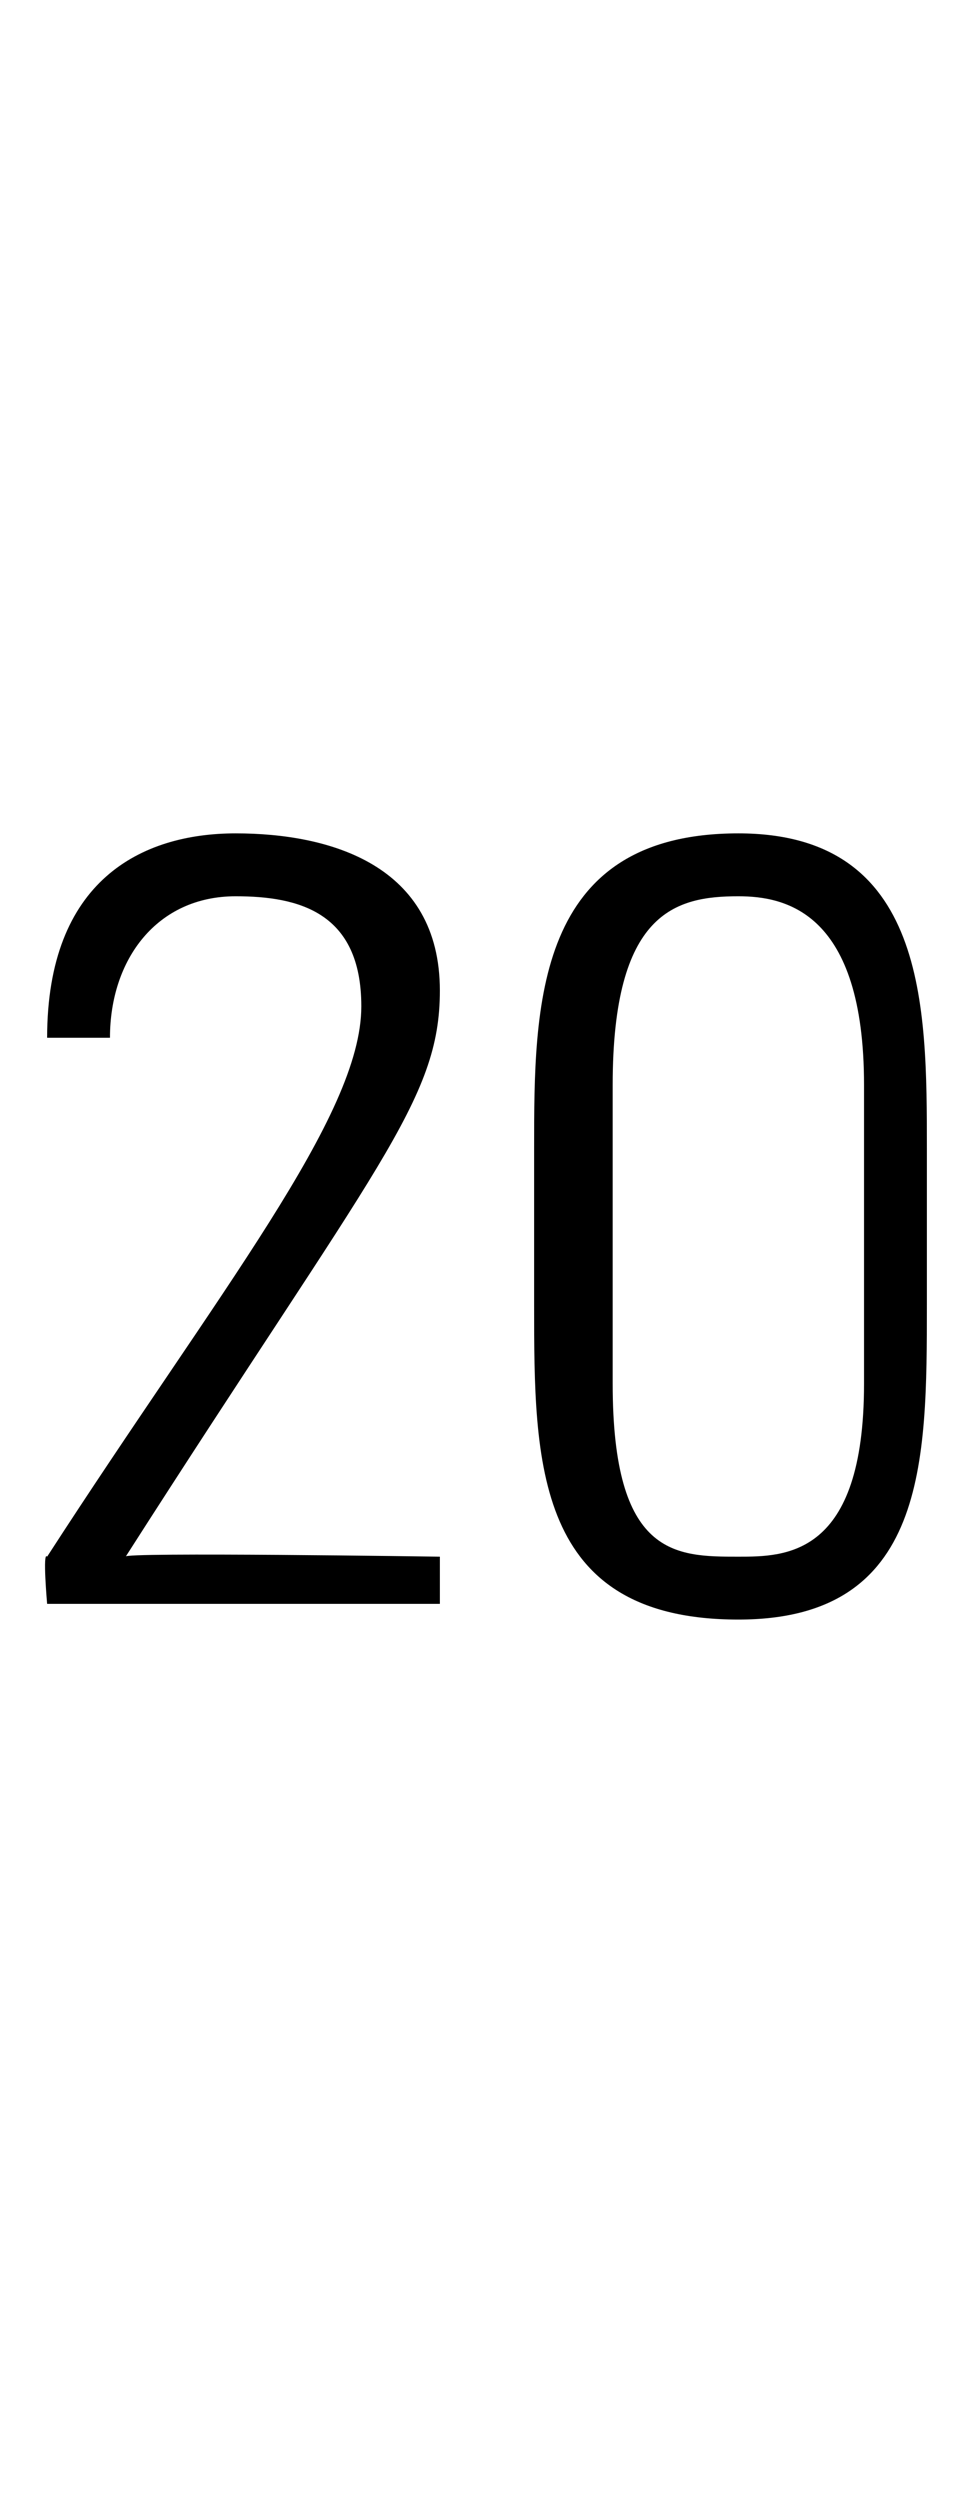
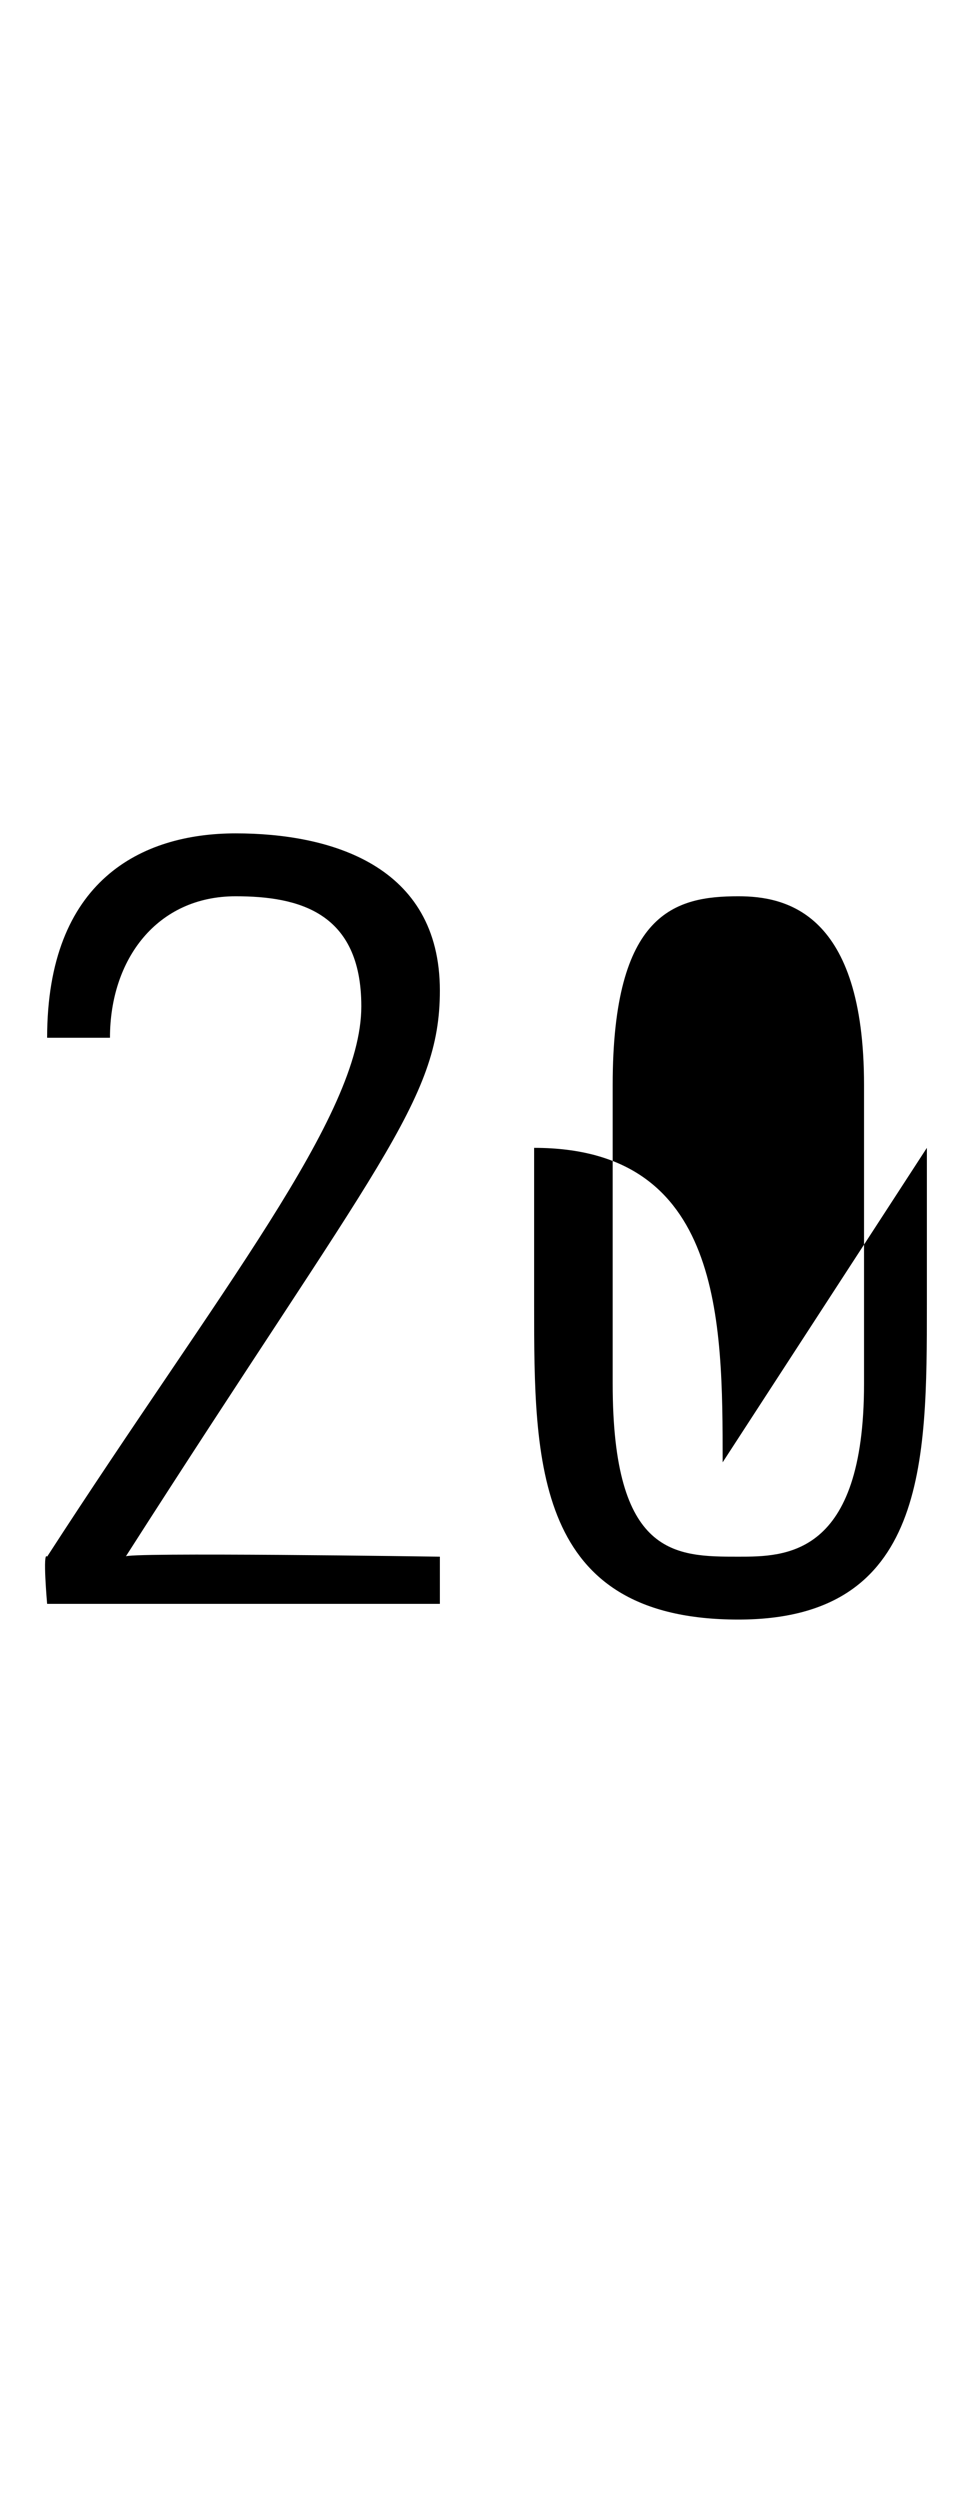
<svg xmlns="http://www.w3.org/2000/svg" version="1.1" width="6.2px" height="15.9px" viewBox="0 -1 6.2 15.9" style="top:-1px">
  <desc>20</desc>
  <defs />
  <g id="Polygon51102">
-     <path d="m2.8 9.2l-2.5 0c0 0-.03-.34 0-.3c1.1-1.7 2-2.8 2-3.5c0-.6-.4-.7-.8-.7c-.5 0-.8.4-.8.9c0 0-.4 0-.4 0c0-1 .6-1.3 1.2-1.3c.6 0 1.3.2 1.3 1c0 .7-.4 1.1-2 3.6c-.04-.03 2 0 2 0l0 .3zm1.1-1.4c0 1.1.4 1.1.8 1.1c.3 0 .8 0 .8-1.1c0 0 0-1.9 0-1.9c0-1.1-.5-1.2-.8-1.2c-.4 0-.8.1-.8 1.2c0 0 0 1.9 0 1.9zm2-1.5c0 0 0 1 0 1c0 1 0 2-1.2 2c-1.3 0-1.3-1-1.3-2c0 0 0-1 0-1c0-.9 0-2 1.3-2c1.2 0 1.2 1.1 1.2 2z" stroke="none" fill="#000" />
+     <path d="m2.8 9.2l-2.5 0c0 0-.03-.34 0-.3c1.1-1.7 2-2.8 2-3.5c0-.6-.4-.7-.8-.7c-.5 0-.8.4-.8.9c0 0-.4 0-.4 0c0-1 .6-1.3 1.2-1.3c.6 0 1.3.2 1.3 1c0 .7-.4 1.1-2 3.6c-.04-.03 2 0 2 0l0 .3zm1.1-1.4c0 1.1.4 1.1.8 1.1c.3 0 .8 0 .8-1.1c0 0 0-1.9 0-1.9c0-1.1-.5-1.2-.8-1.2c-.4 0-.8.1-.8 1.2c0 0 0 1.9 0 1.9zm2-1.5c0 0 0 1 0 1c0 1 0 2-1.2 2c-1.3 0-1.3-1-1.3-2c0 0 0-1 0-1c1.2 0 1.2 1.1 1.2 2z" stroke="none" fill="#000" />
  </g>
</svg>